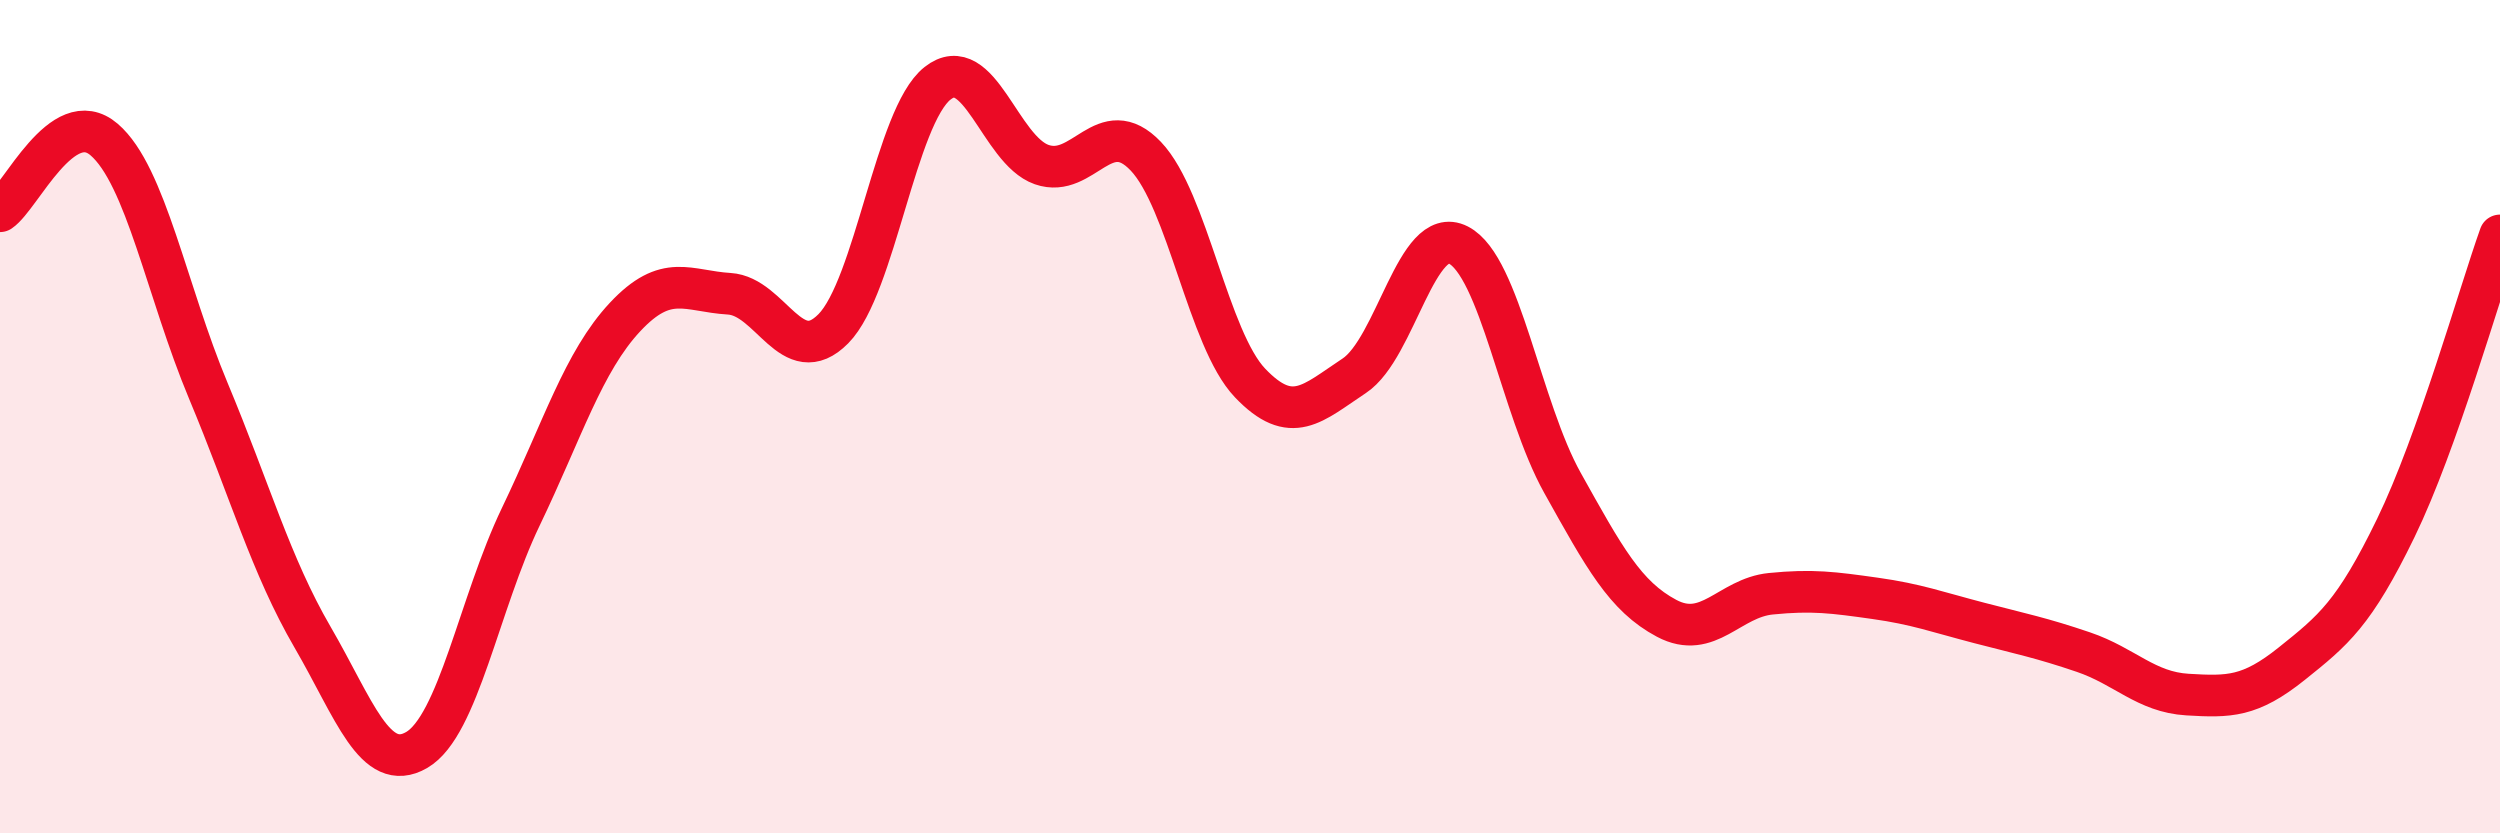
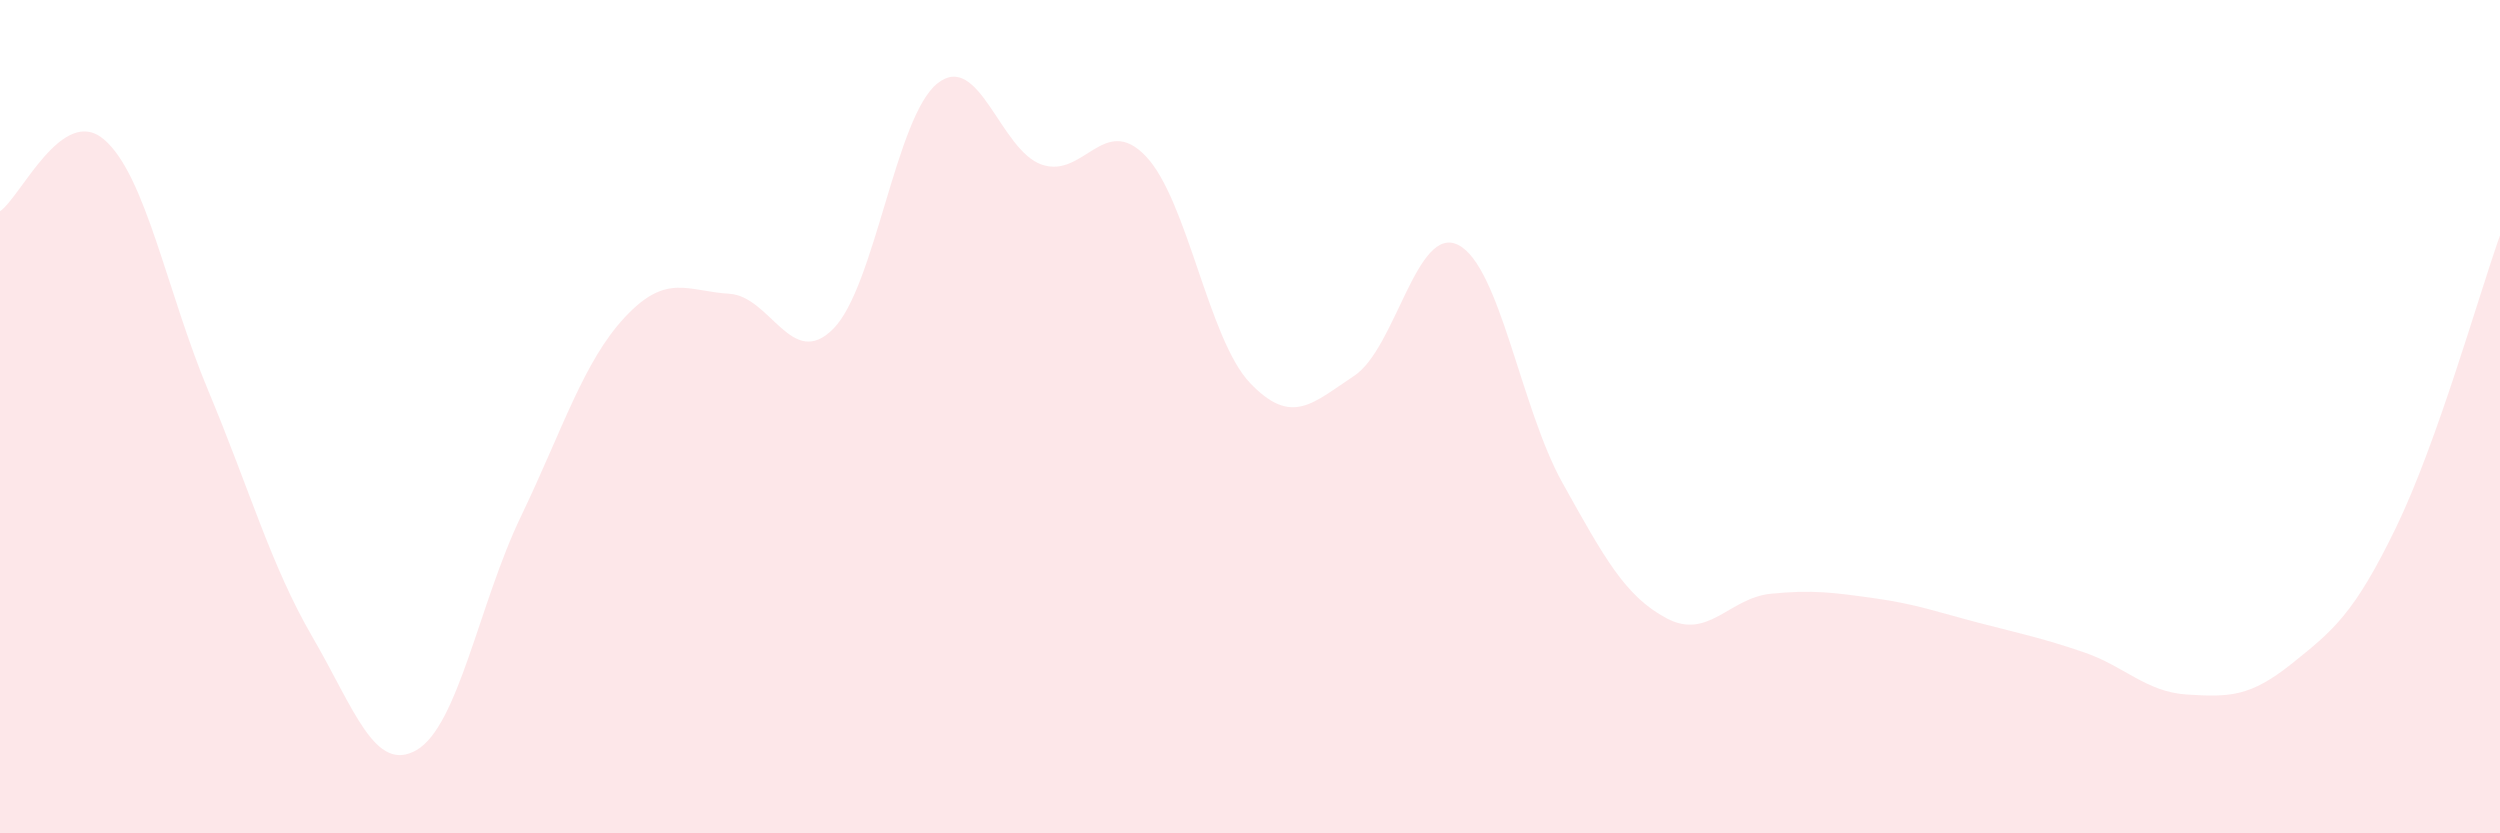
<svg xmlns="http://www.w3.org/2000/svg" width="60" height="20" viewBox="0 0 60 20">
  <path d="M 0,5.07 C 0.5,4.73 1.5,2.49 2.5,3.35 C 3.5,4.21 4,6.99 5,9.38 C 6,11.77 6.5,13.57 7.5,15.29 C 8.5,17.01 9,18.58 10,18 C 11,17.42 11.5,14.48 12.5,12.4 C 13.5,10.32 14,8.68 15,7.61 C 16,6.54 16.5,6.99 17.5,7.05 C 18.5,7.11 19,8.9 20,7.89 C 21,6.88 21.5,2.79 22.5,2 C 23.5,1.21 24,3.6 25,3.95 C 26,4.3 26.5,2.7 27.5,3.75 C 28.5,4.8 29,8.14 30,9.19 C 31,10.24 31.5,9.68 32.5,9.02 C 33.5,8.36 34,5.37 35,5.88 C 36,6.39 36.5,9.8 37.5,11.59 C 38.5,13.38 39,14.31 40,14.84 C 41,15.37 41.5,14.35 42.5,14.25 C 43.5,14.15 44,14.22 45,14.36 C 46,14.5 46.5,14.69 47.5,14.95 C 48.5,15.21 49,15.31 50,15.65 C 51,15.99 51.5,16.61 52.5,16.67 C 53.5,16.73 54,16.73 55,15.93 C 56,15.13 56.5,14.73 57.5,12.67 C 58.5,10.61 59.5,7.05 60,5.65L60 20L0 20Z" fill="#EB0A25" opacity="0.1" stroke-linecap="round" stroke-linejoin="round" />
-   <path d="M 0,5.07 C 0.5,4.73 1.5,2.49 2.5,3.35 C 3.5,4.21 4,6.99 5,9.38 C 6,11.77 6.5,13.57 7.5,15.29 C 8.5,17.01 9,18.58 10,18 C 11,17.42 11.5,14.48 12.5,12.4 C 13.5,10.32 14,8.68 15,7.61 C 16,6.54 16.5,6.99 17.5,7.05 C 18.5,7.11 19,8.9 20,7.89 C 21,6.88 21.5,2.79 22.5,2 C 23.5,1.21 24,3.6 25,3.95 C 26,4.3 26.5,2.7 27.5,3.75 C 28.5,4.8 29,8.14 30,9.19 C 31,10.24 31.5,9.68 32.5,9.02 C 33.5,8.36 34,5.37 35,5.88 C 36,6.39 36.5,9.8 37.5,11.59 C 38.5,13.38 39,14.31 40,14.84 C 41,15.37 41.5,14.35 42.5,14.25 C 43.5,14.15 44,14.22 45,14.36 C 46,14.5 46.5,14.69 47.5,14.95 C 48.5,15.21 49,15.31 50,15.65 C 51,15.99 51.5,16.61 52.5,16.67 C 53.5,16.73 54,16.73 55,15.93 C 56,15.13 56.5,14.73 57.5,12.67 C 58.5,10.61 59.5,7.05 60,5.65" stroke="#EB0A25" stroke-width="1" fill="none" stroke-linecap="round" stroke-linejoin="round" />
</svg>